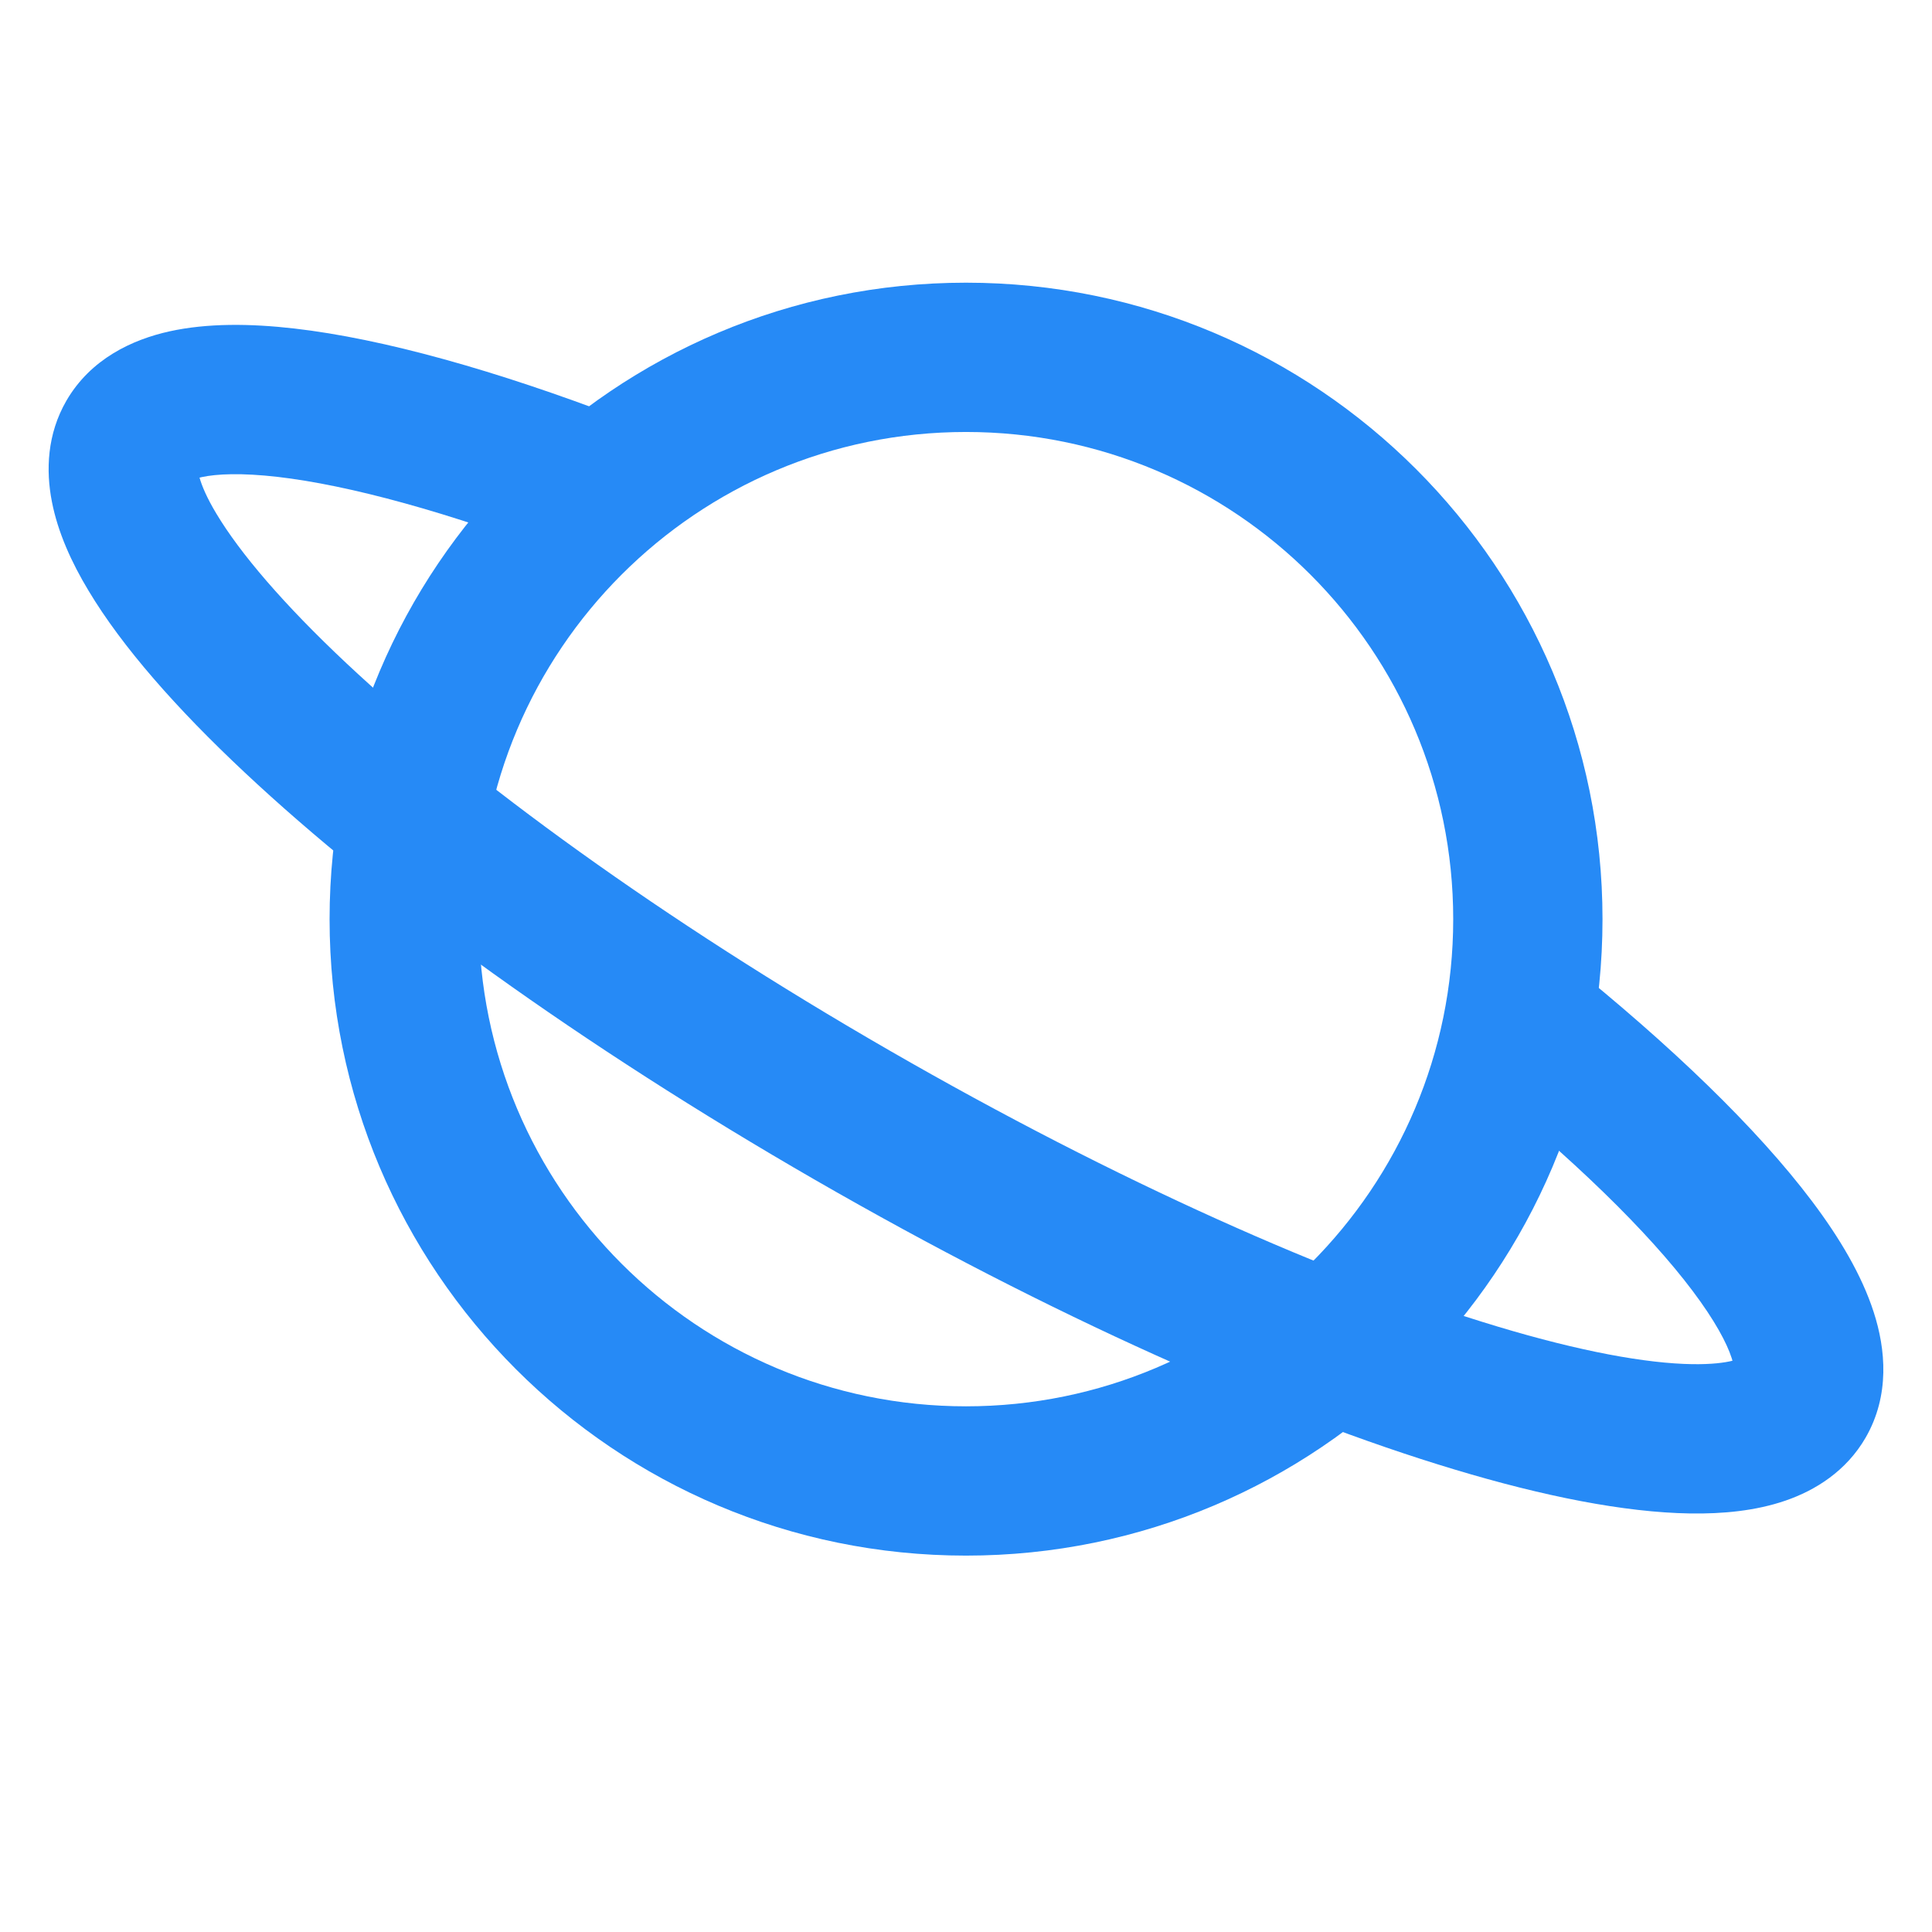
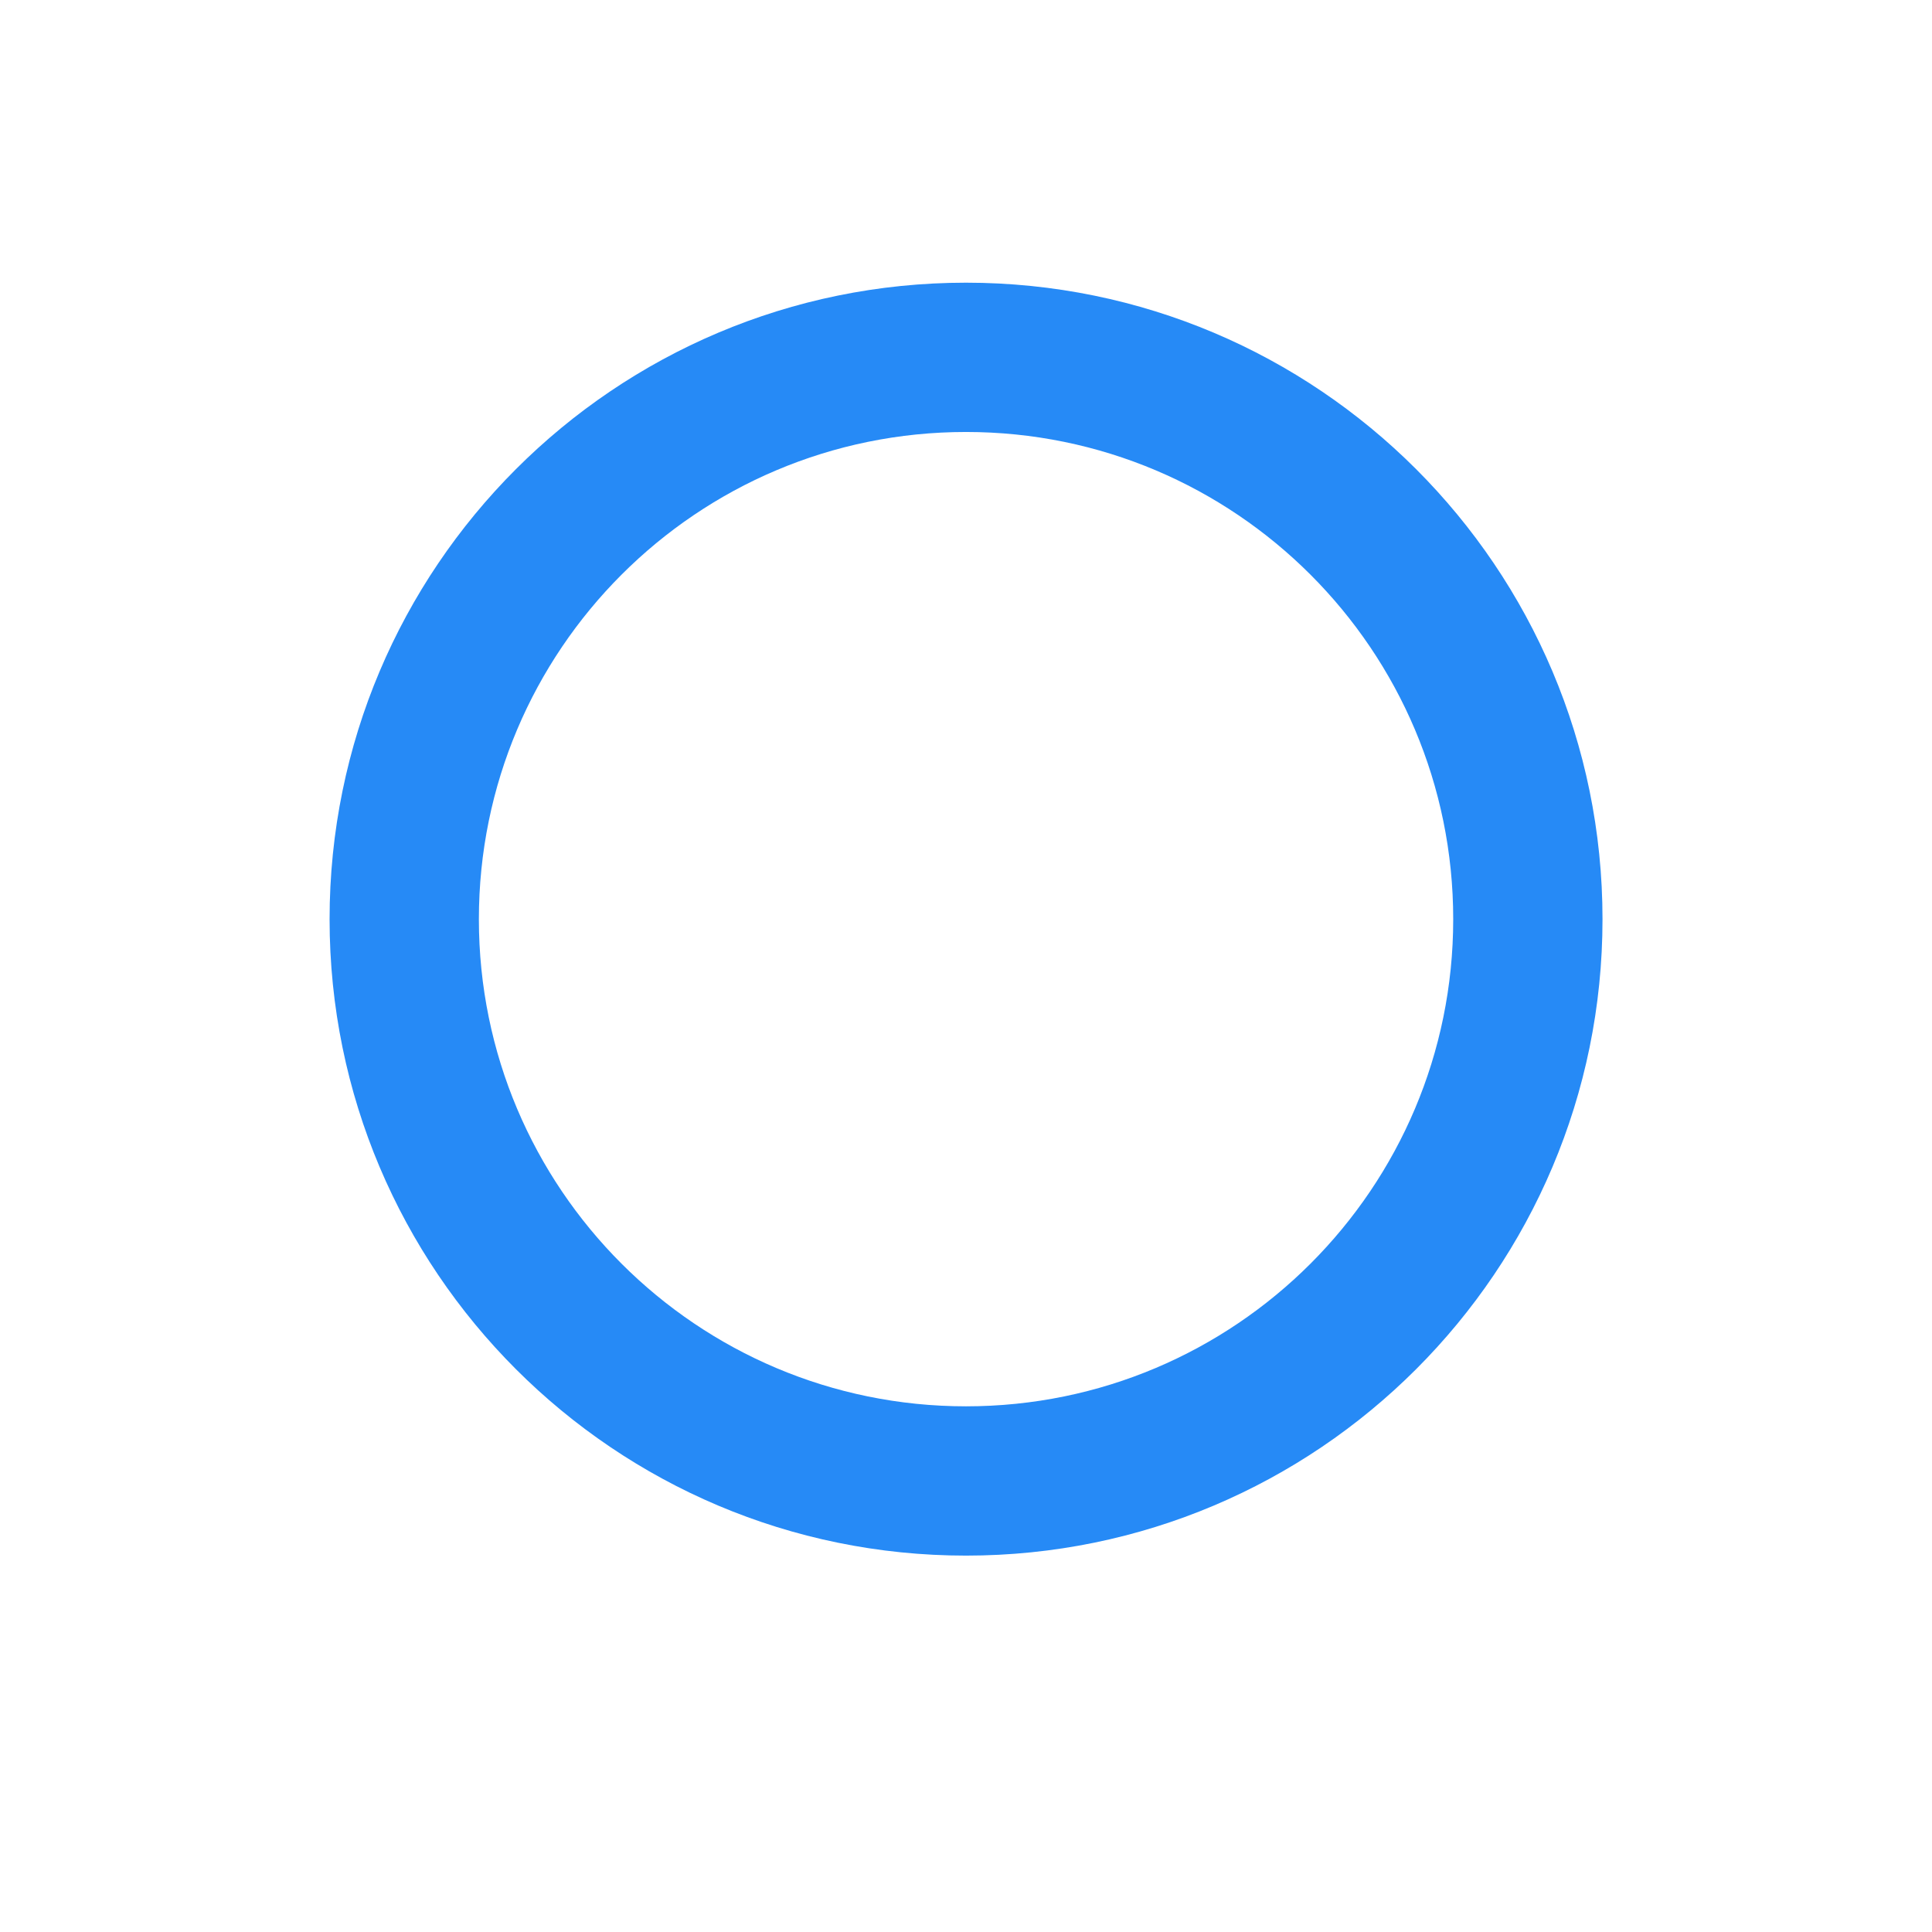
<svg xmlns="http://www.w3.org/2000/svg" width="22" height="22" viewBox="0 0 22 22" fill="none">
-   <path fill-rule="evenodd" clip-rule="evenodd" d="M2.272 5.439C2.28 5.437 2.288 5.435 2.297 5.433C2.467 5.396 2.748 5.383 3.159 5.43C3.973 5.524 5.102 5.83 6.452 6.346L7.059 4.758C5.648 4.219 4.368 3.858 3.353 3.741C2.848 3.683 2.359 3.679 1.931 3.773C1.506 3.867 1.033 4.086 0.756 4.563C0.536 4.944 0.521 5.356 0.591 5.713C0.659 6.063 0.815 6.406 1.008 6.726C1.392 7.367 2.013 8.071 2.782 8.792C4.329 10.245 6.619 11.901 9.284 13.437C11.948 14.972 14.531 16.123 16.565 16.734C17.575 17.038 18.496 17.222 19.244 17.234C19.618 17.24 19.994 17.204 20.331 17.088C20.674 16.97 21.024 16.751 21.244 16.371C21.523 15.887 21.472 15.36 21.336 14.941C21.2 14.519 20.945 14.092 20.634 13.679C20.008 12.848 19.031 11.907 17.829 10.942L16.765 12.268C17.916 13.192 18.771 14.03 19.275 14.701C19.529 15.039 19.664 15.294 19.719 15.465C19.723 15.476 19.726 15.486 19.728 15.495C19.636 15.518 19.488 15.537 19.271 15.534C18.748 15.526 17.998 15.39 17.054 15.106C15.179 14.543 12.718 13.454 10.132 11.964C7.546 10.474 5.372 8.892 3.945 7.553C3.227 6.879 2.734 6.299 2.465 5.851C2.354 5.667 2.298 5.53 2.272 5.439Z" fill="#268AF6" />
  <path fill-rule="evenodd" clip-rule="evenodd" d="M11 4.919C7.936 4.919 5.453 7.403 5.453 10.467C5.453 13.531 7.936 16.014 11 16.014C14.064 16.014 16.548 13.531 16.548 10.467C16.548 7.403 14.064 4.919 11 4.919ZM3.753 10.467C3.753 6.464 6.997 3.219 11 3.219C15.003 3.219 18.248 6.464 18.248 10.467C18.248 14.47 15.003 17.714 11 17.714C6.997 17.714 3.753 14.47 3.753 10.467Z" fill="#268AF6" />
</svg>